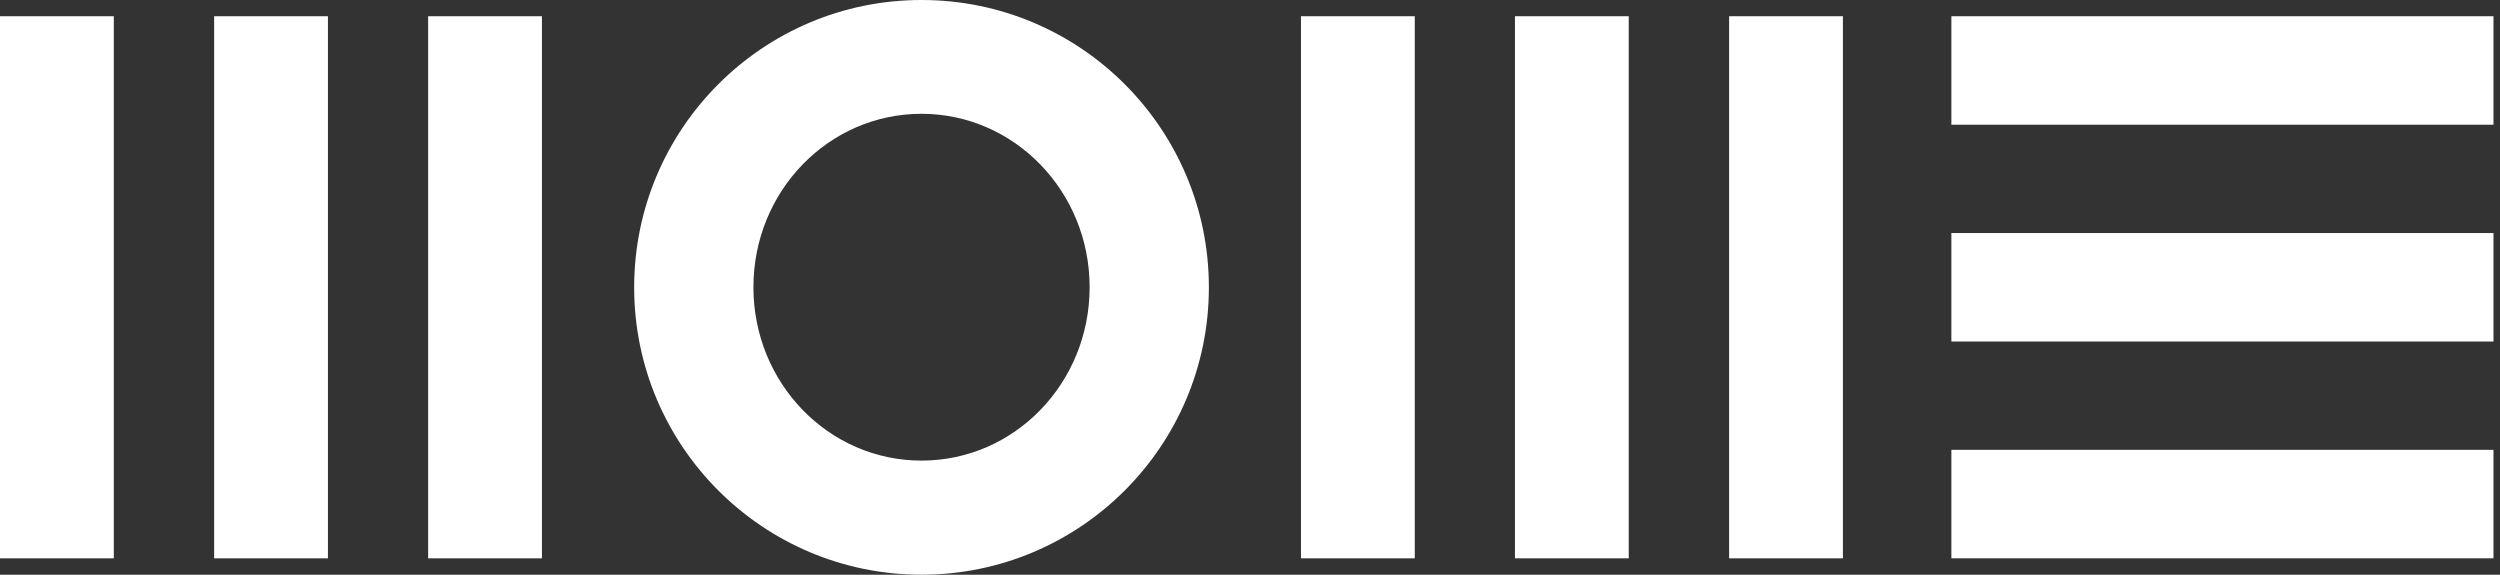
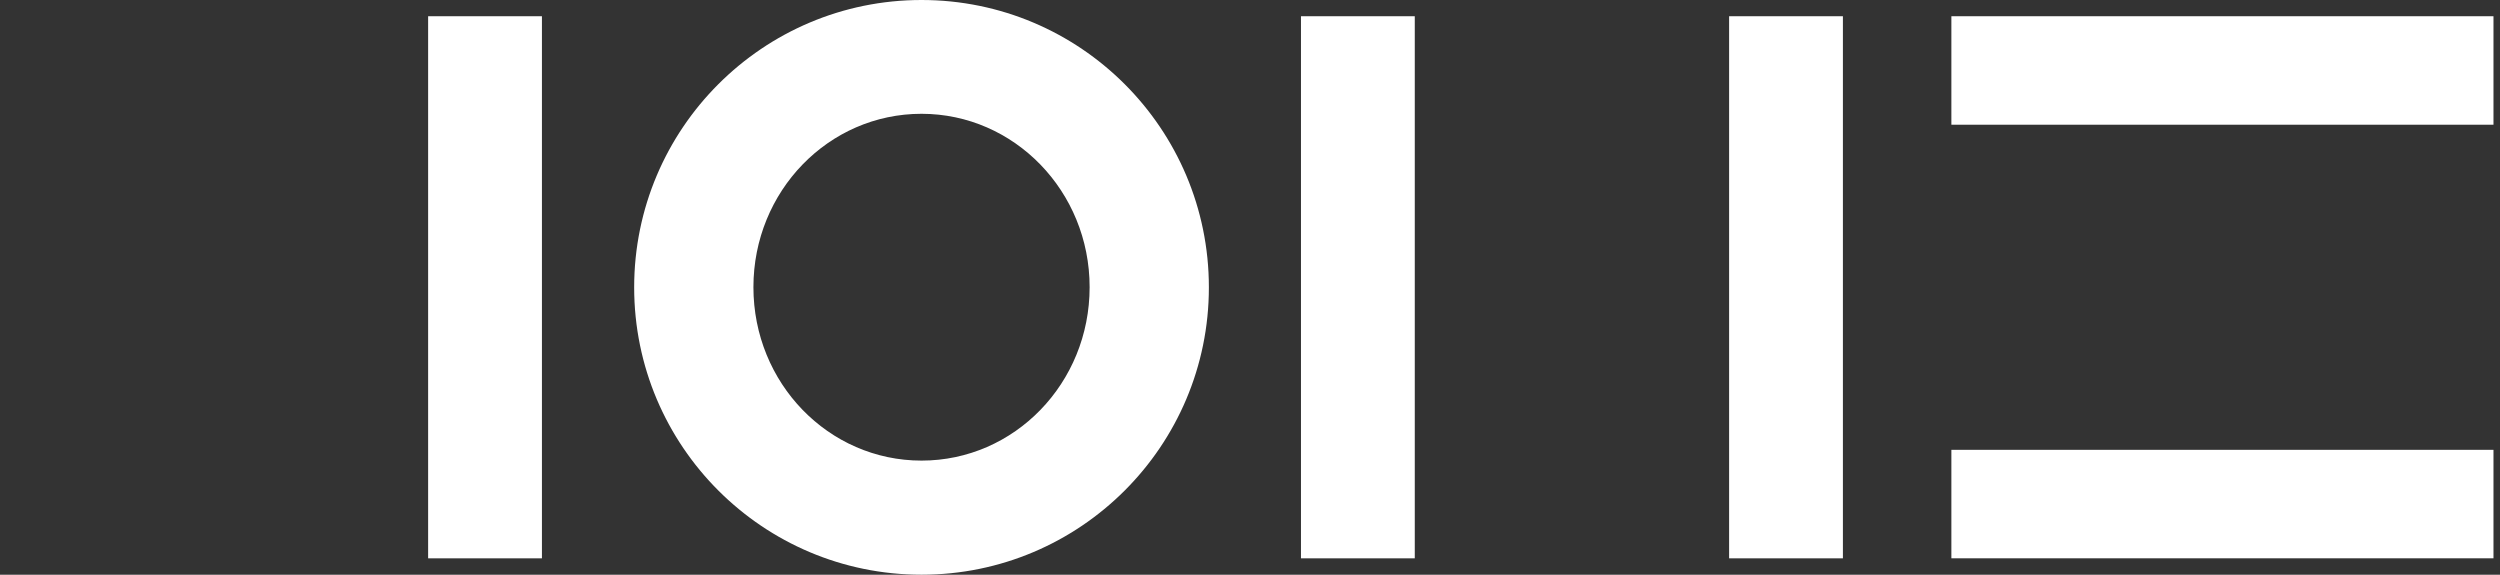
<svg xmlns="http://www.w3.org/2000/svg" width="87px" height="20px" viewBox="0 0 87 20" version="1.1">
  <rect x="0" y="0" width="87" height="20" fill="#333333" stroke="none" />
  <title>mome-logo_20-wht</title>
  <g id="mome-logo_20-wht" stroke="none" stroke-width="1" fill="none" fill-rule="evenodd">
    <g id="925-logo_20" fill="#FFFFFF" fill-rule="nonzero">
      <g id="mome-logo">
-         <rect id="Rectangle" x="0" y="0.565" width="3.96" height="18.865" />
        <rect id="Rectangle" x="14.899" y="0.565" width="3.96" height="18.865" />
-         <rect id="Rectangle" x="7.452" y="0.565" width="3.96" height="18.865" />
        <rect id="Rectangle" x="45.274" y="0.565" width="3.96" height="18.865" />
        <rect id="Rectangle" x="60.173" y="0.565" width="3.96" height="18.865" />
-         <rect id="Rectangle" x="52.72" y="0.565" width="3.96" height="18.865" />
        <rect id="Rectangle" x="67.908" y="15.654" width="18.865" height="3.775" />
-         <rect id="Rectangle" x="67.908" y="8.11" width="18.865" height="3.775" />
        <rect id="Rectangle" x="67.908" y="0.565" width="18.865" height="3.775" />
        <path d="M32.069,3.96 C35.297,3.96 37.919,6.657 37.919,9.994 C37.919,13.331 35.308,16.029 32.069,16.029 C28.83,16.029 26.219,13.331 26.219,9.994 C26.219,6.657 28.83,3.96 32.069,3.96 M32.069,0 C26.548,0 22.069,4.478 22.069,10 C22.069,15.522 26.548,20 32.069,20 C37.591,20 42.069,15.522 42.069,10 C42.069,4.478 37.591,0 32.069,0" id="Shape" />
      </g>
    </g>
  </g>
</svg>